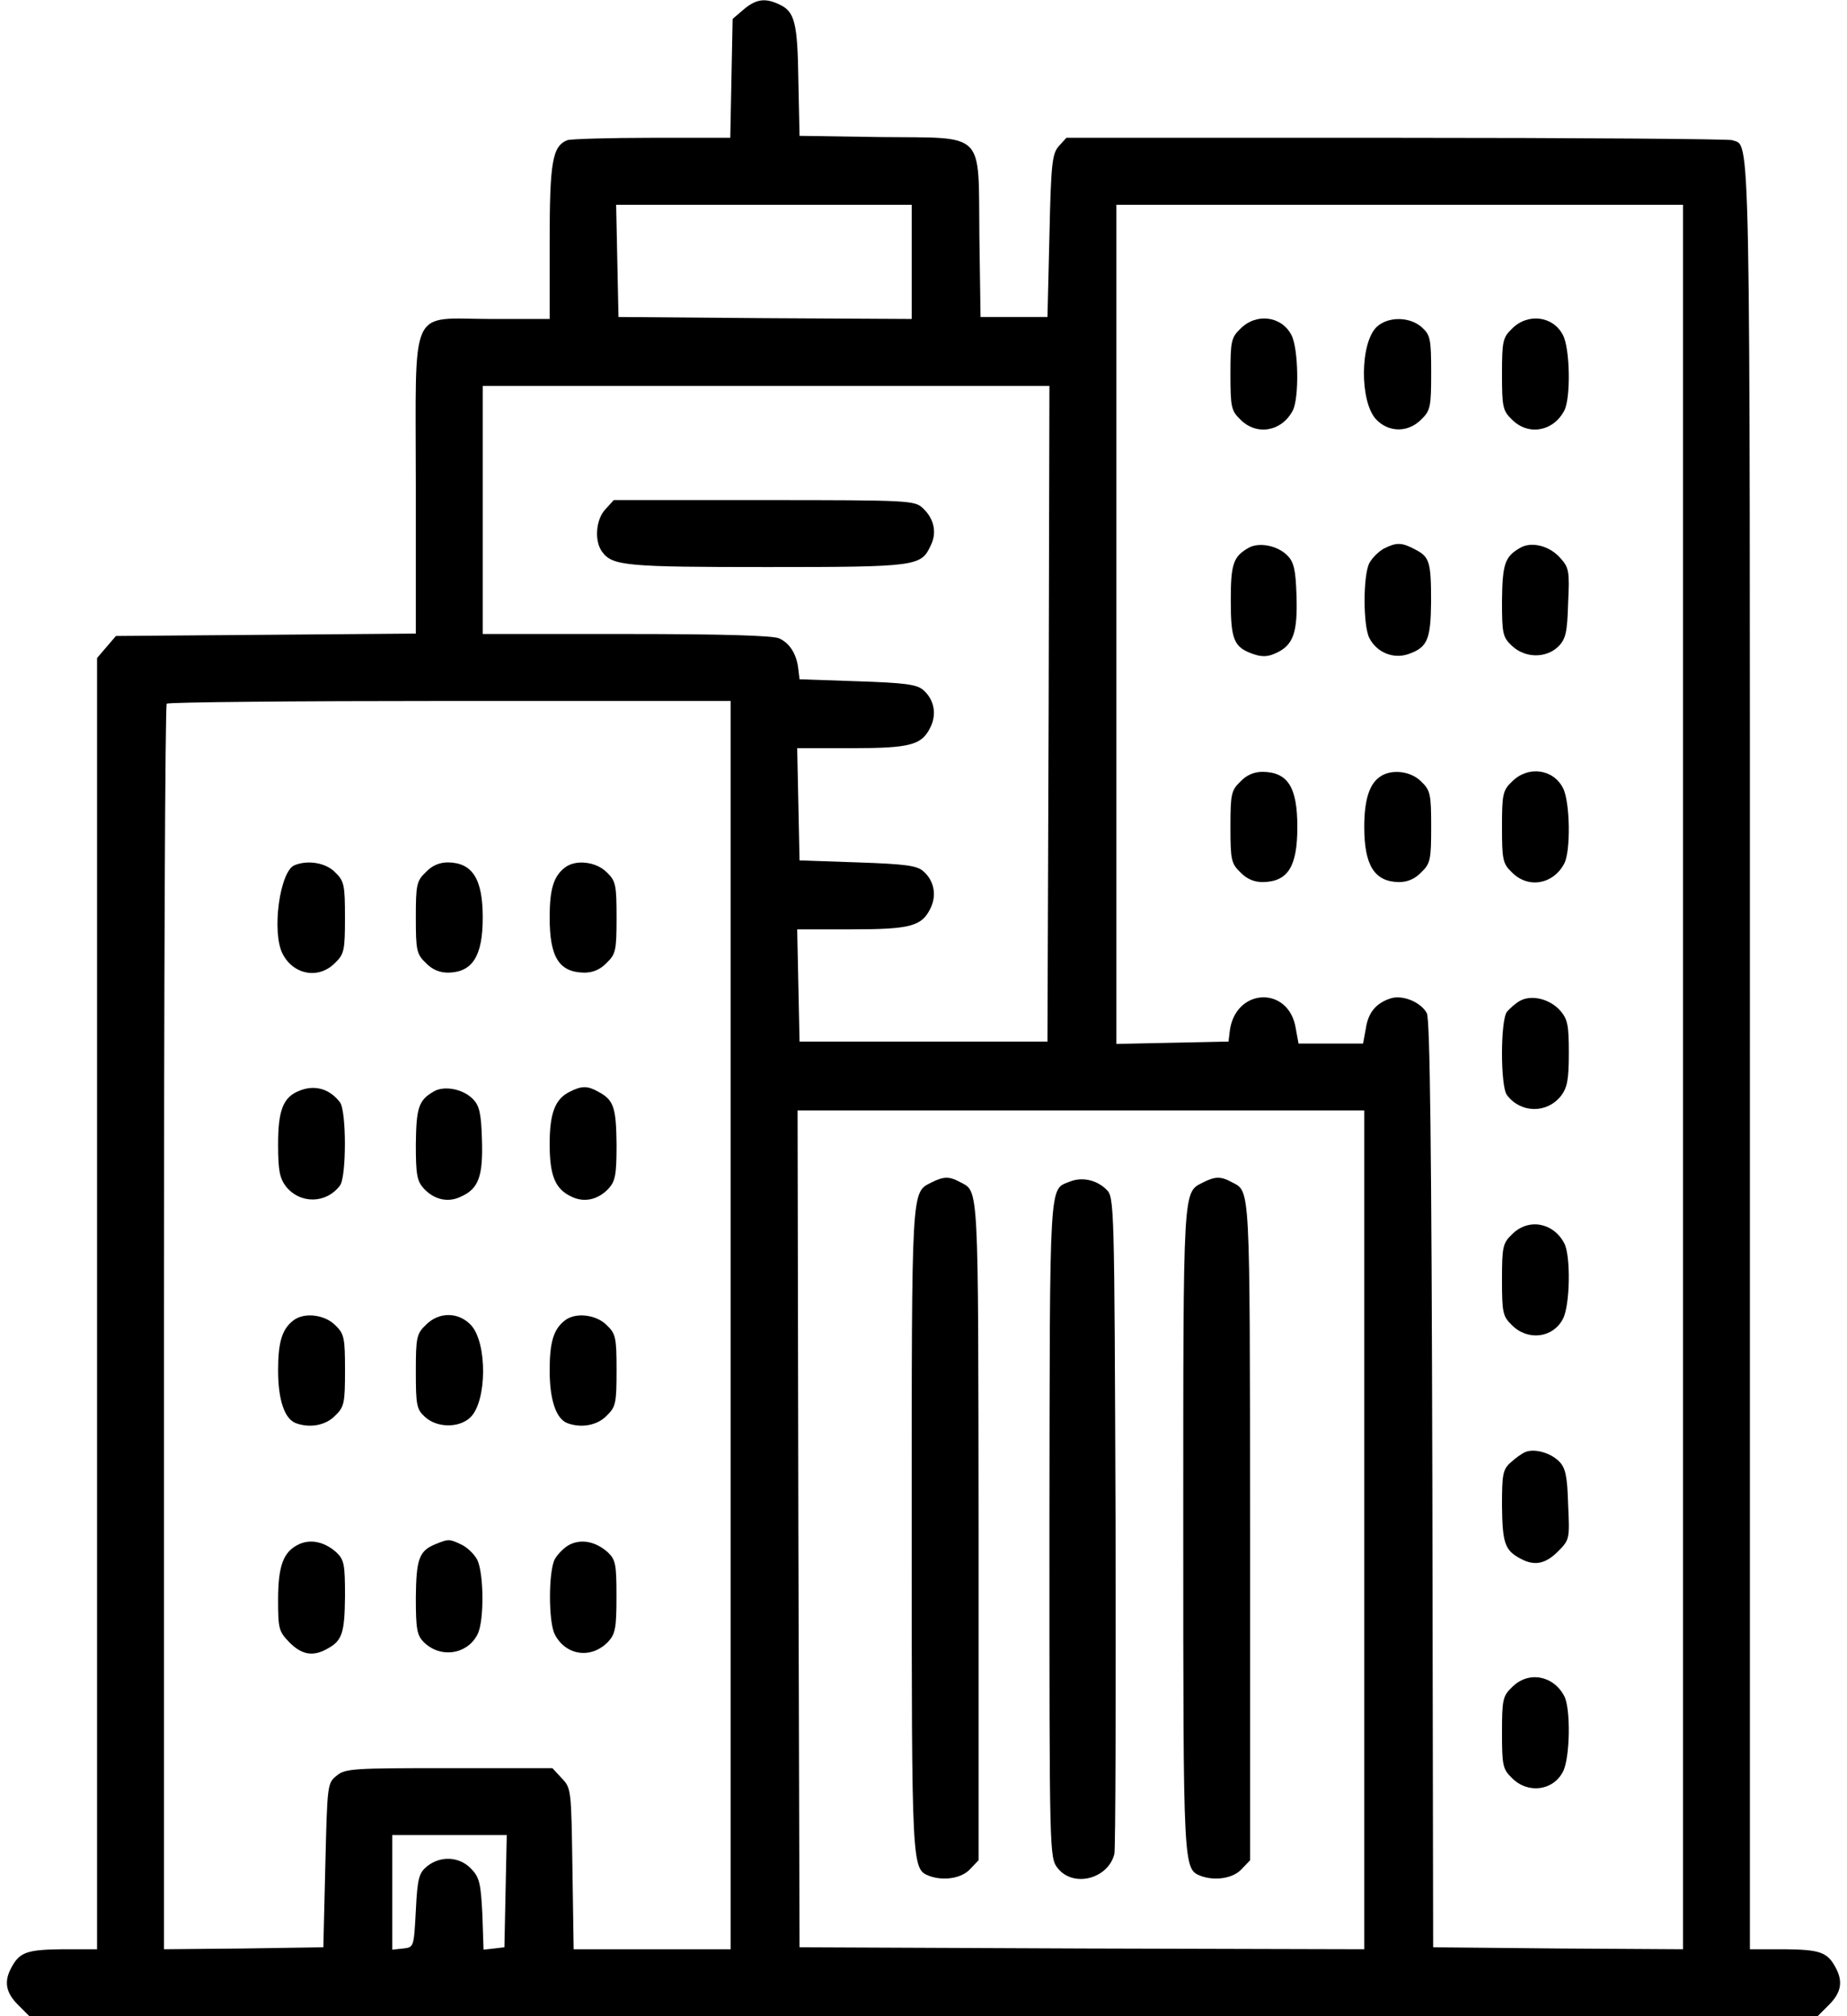
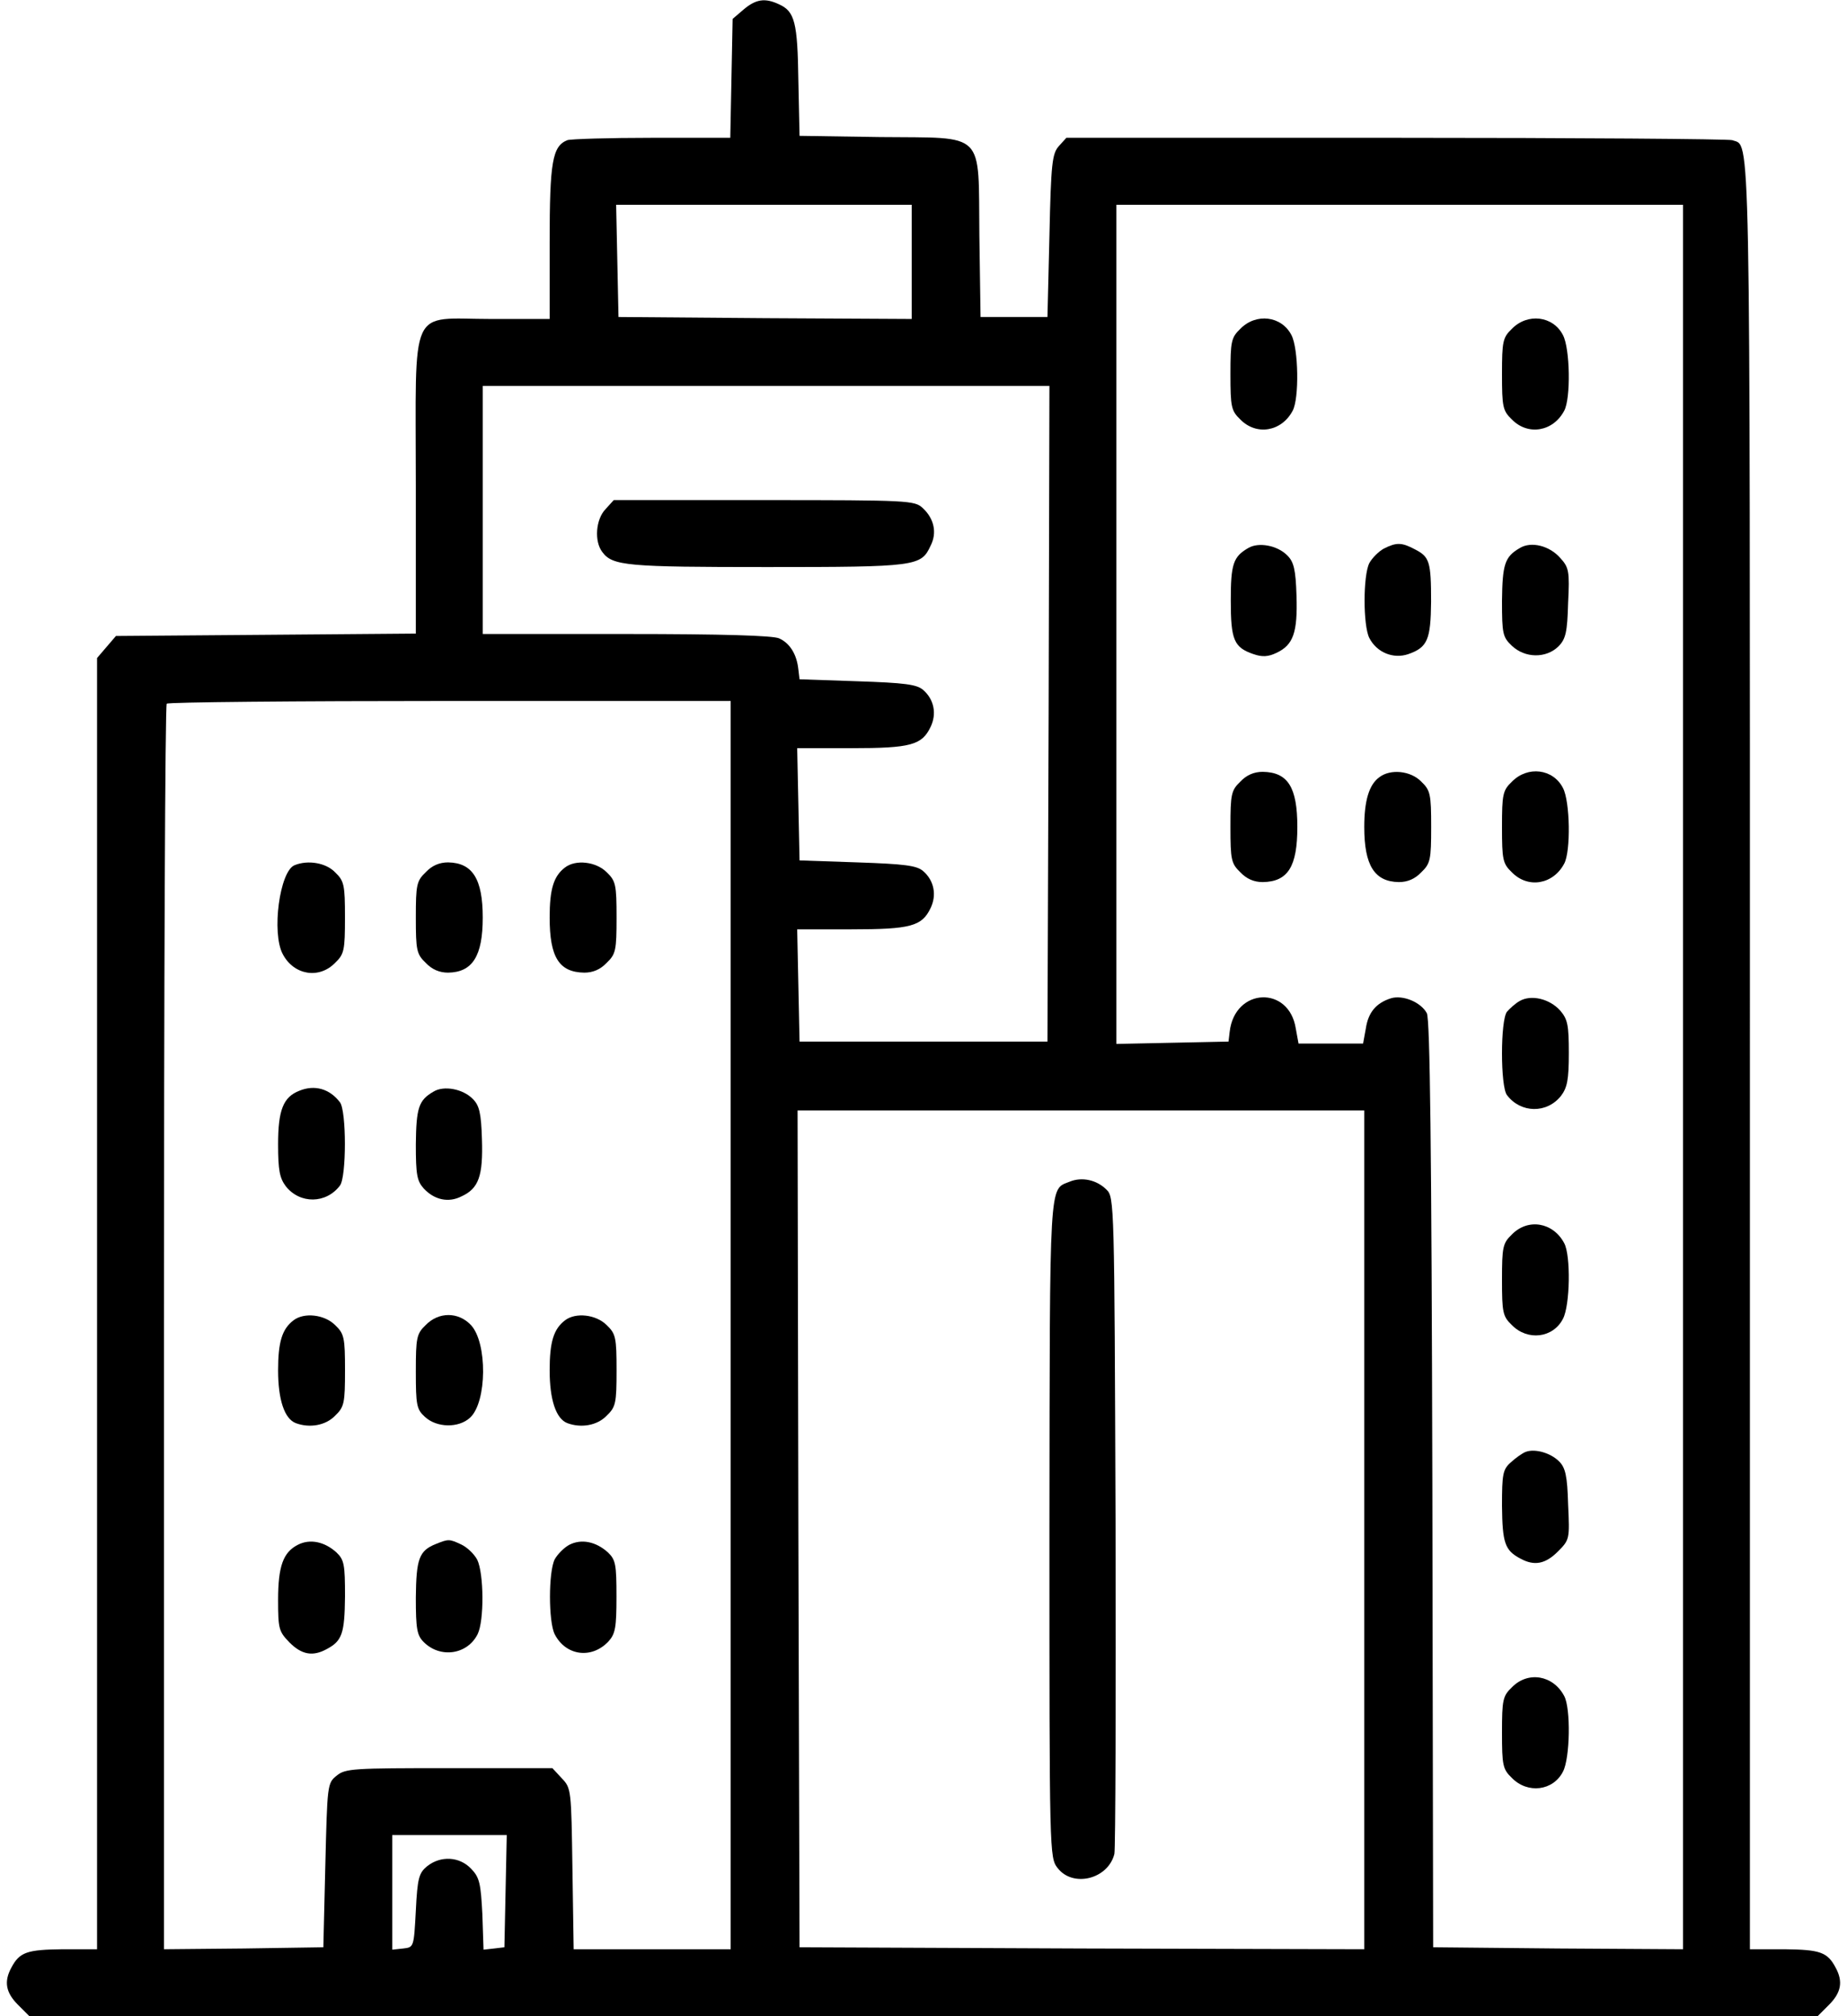
<svg xmlns="http://www.w3.org/2000/svg" width="44" height="48" viewBox="0 0 44 48" fill="none">
  <path d="M17.716 0.225L17.453 0.45L17.425 1.866L17.397 3.281H15.531C14.509 3.281 13.6 3.309 13.516 3.337C13.159 3.478 13.094 3.853 13.094 5.766V7.594H11.706C9.719 7.594 9.906 7.181 9.906 11.559V15.084L6.334 15.113L2.762 15.141L2.537 15.403L2.312 15.666V31.041V46.406H1.497C0.644 46.416 0.466 46.472 0.269 46.847C0.091 47.175 0.137 47.438 0.428 47.728L0.7 48H22H43.3L43.572 47.728C43.862 47.438 43.909 47.175 43.731 46.847C43.534 46.472 43.356 46.416 42.512 46.406H41.687V25.172C41.687 2.475 41.706 3.506 41.266 3.337C41.181 3.309 37.572 3.281 33.259 3.281H25.403L25.225 3.478C25.066 3.656 25.037 3.881 25 5.616L24.953 7.547H24.156H23.359L23.331 5.616C23.303 3.084 23.509 3.291 20.969 3.263L19.047 3.234L19.019 1.922C19 0.534 18.934 0.272 18.559 0.103C18.222 -0.056 18.006 -0.019 17.716 0.225ZM21.719 6.234V7.594L18.231 7.575L14.734 7.547L14.706 6.206L14.678 4.875H18.203H21.719V6.234ZM40.094 25.641V46.406L37.122 46.388L34.141 46.359L34.122 35.344C34.103 27.281 34.066 24.272 33.991 24.122C33.85 23.859 33.419 23.681 33.137 23.766C32.781 23.878 32.594 24.103 32.537 24.488L32.472 24.844H31.703H30.934L30.869 24.488C30.709 23.456 29.416 23.512 29.294 24.562L29.266 24.797L27.934 24.825L26.594 24.853V14.859V4.875H33.344H40.094V25.641ZM24.981 16.988L24.953 24.797H22H19.047L19.019 23.456L18.991 22.125H20.284C21.7 22.125 21.962 22.05 22.169 21.619C22.319 21.309 22.253 20.962 21.991 20.738C21.841 20.606 21.55 20.569 20.425 20.531L19.047 20.484L19.019 19.144L18.991 17.812H20.284C21.7 17.812 21.962 17.738 22.169 17.306C22.319 16.997 22.253 16.65 21.991 16.425C21.841 16.294 21.55 16.256 20.425 16.219L19.047 16.172L19.019 15.938C18.981 15.572 18.812 15.309 18.559 15.197C18.409 15.131 17.219 15.094 14.922 15.094H11.5V12.141V9.188H18.25H25L24.981 16.988ZM17.406 31.547V46.406H15.541H13.666L13.637 44.494C13.609 42.609 13.609 42.572 13.384 42.337L13.159 42.094H10.694C8.416 42.094 8.228 42.103 8.022 42.272C7.797 42.45 7.797 42.487 7.75 44.409L7.703 46.359L5.809 46.388L3.906 46.406V31.613C3.906 23.475 3.934 16.781 3.972 16.753C4 16.716 7.037 16.688 10.722 16.688H17.406V31.547ZM32.5 36.422V46.406L25.778 46.388L19.047 46.359L19.019 36.394L19 26.438H25.75H32.5V36.422ZM12.044 45.019L12.016 46.359L11.772 46.388L11.519 46.416L11.491 45.572C11.453 44.841 11.425 44.7 11.228 44.494C10.947 44.194 10.497 44.175 10.178 44.428C9.981 44.587 9.944 44.709 9.906 45.487C9.859 46.359 9.859 46.359 9.606 46.388L9.344 46.416V45.056V43.688H10.703H12.072L12.044 45.019Z" fill="black" />
  <path d="M29.547 7.829C29.331 8.036 29.312 8.129 29.312 8.908C29.312 9.686 29.331 9.779 29.547 9.986C29.931 10.379 30.531 10.276 30.794 9.779C30.953 9.489 30.934 8.298 30.766 7.979C30.531 7.52 29.922 7.445 29.547 7.829Z" fill="black" />
-   <path d="M32.8 7.78C32.397 8.155 32.388 9.562 32.782 9.984C33.082 10.302 33.55 10.302 33.86 9.984C34.075 9.777 34.094 9.684 34.094 8.877C34.094 8.08 34.075 7.977 33.879 7.799C33.597 7.537 33.072 7.527 32.8 7.78Z" fill="black" />
  <path d="M36.016 7.829C35.8 8.036 35.781 8.129 35.781 8.908C35.781 9.686 35.8 9.779 36.016 9.986C36.4 10.379 37 10.276 37.263 9.779C37.422 9.489 37.403 8.298 37.234 7.979C37 7.52 36.391 7.445 36.016 7.829Z" fill="black" />
  <path d="M29.733 13.049C29.377 13.255 29.32 13.434 29.32 14.296C29.32 15.234 29.395 15.412 29.855 15.571C30.07 15.646 30.211 15.637 30.408 15.543C30.811 15.355 30.914 15.056 30.886 14.184C30.867 13.556 30.82 13.377 30.67 13.227C30.436 12.984 29.977 12.899 29.733 13.049Z" fill="black" />
  <path d="M32.967 13.06C32.845 13.126 32.686 13.285 32.62 13.407C32.47 13.707 32.47 14.888 32.62 15.188C32.798 15.535 33.192 15.694 33.548 15.573C34.008 15.413 34.083 15.226 34.092 14.326C34.092 13.37 34.055 13.257 33.708 13.079C33.389 12.91 33.267 12.91 32.967 13.06Z" fill="black" />
  <path d="M36.203 13.049C35.847 13.255 35.791 13.434 35.781 14.305C35.781 15.093 35.8 15.168 36.016 15.374C36.334 15.674 36.831 15.674 37.122 15.393C37.3 15.215 37.337 15.055 37.356 14.352C37.394 13.602 37.375 13.508 37.169 13.284C36.916 12.993 36.475 12.88 36.203 13.049Z" fill="black" />
  <path d="M29.547 18.609C29.331 18.816 29.312 18.909 29.312 19.688C29.312 20.466 29.331 20.559 29.547 20.766C29.697 20.925 29.875 21 30.081 21C30.681 20.991 30.906 20.634 30.906 19.688C30.906 18.741 30.681 18.384 30.081 18.375C29.875 18.375 29.697 18.45 29.547 18.609Z" fill="black" />
  <path d="M32.856 18.506C32.612 18.684 32.5 19.069 32.5 19.688C32.5 20.606 32.744 20.991 33.325 21C33.531 21 33.709 20.925 33.859 20.766C34.075 20.559 34.094 20.466 34.094 19.688C34.094 18.909 34.075 18.816 33.859 18.609C33.606 18.347 33.119 18.3 32.856 18.506Z" fill="black" />
  <path d="M36.016 18.611C35.8 18.817 35.781 18.911 35.781 19.689C35.781 20.467 35.8 20.561 36.016 20.767C36.4 21.161 37 21.058 37.263 20.561C37.422 20.27 37.403 19.079 37.234 18.761C37 18.301 36.391 18.226 36.016 18.611Z" fill="black" />
  <path d="M36.201 23.832C36.098 23.889 35.966 24.011 35.901 24.085C35.741 24.282 35.741 25.876 35.901 26.073C36.229 26.504 36.848 26.514 37.185 26.092C37.335 25.895 37.373 25.707 37.373 25.07C37.373 24.395 37.344 24.264 37.166 24.057C36.913 23.776 36.473 23.673 36.201 23.832Z" fill="black" />
  <path d="M36.016 29.39C35.8 29.596 35.781 29.69 35.781 30.468C35.781 31.246 35.8 31.34 36.016 31.546C36.391 31.93 37 31.855 37.234 31.396C37.403 31.077 37.422 29.887 37.263 29.596C37 29.099 36.4 28.996 36.016 29.39Z" fill="black" />
  <path d="M36.344 34.566C36.269 34.594 36.109 34.707 35.997 34.81C35.8 34.979 35.781 35.091 35.781 35.851C35.791 36.732 35.847 36.91 36.222 37.107C36.55 37.285 36.812 37.238 37.112 36.938C37.394 36.657 37.394 36.638 37.356 35.813C37.337 35.129 37.291 34.941 37.141 34.791C36.934 34.585 36.559 34.482 36.344 34.566Z" fill="black" />
  <path d="M36.016 40.171C35.8 40.377 35.781 40.471 35.781 41.249C35.781 42.027 35.8 42.121 36.016 42.327C36.391 42.712 37 42.637 37.234 42.177C37.403 41.858 37.422 40.668 37.263 40.377C37 39.88 36.4 39.777 36.016 40.171Z" fill="black" />
  <path d="M14.425 12.122C14.19 12.366 14.153 12.891 14.35 13.144C14.593 13.472 14.94 13.5 18.278 13.5C21.84 13.5 21.943 13.481 22.168 12.994C22.328 12.684 22.253 12.347 21.981 12.094C21.784 11.916 21.662 11.906 18.203 11.906H14.621L14.425 12.122Z" fill="black" />
  <path d="M7.018 20.598C6.662 20.739 6.465 22.211 6.737 22.717C6.999 23.214 7.599 23.317 7.983 22.923C8.199 22.717 8.218 22.623 8.218 21.845C8.218 21.067 8.199 20.973 7.983 20.767C7.768 20.542 7.337 20.467 7.018 20.598Z" fill="black" />
  <path d="M10.141 20.766C9.925 20.972 9.906 21.066 9.906 21.844C9.906 22.622 9.925 22.716 10.141 22.922C10.291 23.081 10.469 23.156 10.675 23.156C11.256 23.147 11.5 22.762 11.5 21.844C11.5 20.925 11.256 20.541 10.675 20.531C10.469 20.531 10.291 20.606 10.141 20.766Z" fill="black" />
  <path d="M13.459 20.653C13.188 20.859 13.094 21.169 13.094 21.844C13.094 22.791 13.319 23.147 13.919 23.156C14.125 23.156 14.303 23.081 14.453 22.922C14.669 22.716 14.688 22.622 14.688 21.844C14.688 21.066 14.669 20.972 14.453 20.766C14.2 20.512 13.713 20.456 13.459 20.653Z" fill="black" />
  <path d="M7.131 25.968C6.747 26.118 6.625 26.427 6.625 27.243C6.625 27.862 6.662 28.049 6.812 28.246C7.15 28.668 7.769 28.659 8.097 28.227C8.256 28.03 8.256 26.437 8.097 26.24C7.853 25.921 7.497 25.818 7.131 25.968Z" fill="black" />
  <path d="M10.328 25.988C9.972 26.194 9.916 26.372 9.906 27.244C9.906 27.966 9.934 28.116 10.094 28.294C10.347 28.566 10.684 28.641 10.994 28.482C11.406 28.294 11.509 27.994 11.481 27.122C11.463 26.494 11.416 26.316 11.266 26.166C11.031 25.922 10.572 25.838 10.328 25.988Z" fill="black" />
-   <path d="M13.562 25.997C13.225 26.166 13.094 26.503 13.094 27.235C13.094 27.985 13.225 28.303 13.6 28.482C13.909 28.641 14.247 28.566 14.5 28.294C14.659 28.116 14.688 27.966 14.688 27.244C14.678 26.363 14.622 26.185 14.247 25.988C13.994 25.847 13.853 25.847 13.562 25.997Z" fill="black" />
  <path d="M6.991 31.434C6.719 31.641 6.625 31.95 6.625 32.625C6.625 33.319 6.775 33.778 7.047 33.881C7.375 34.003 7.759 33.938 7.984 33.703C8.2 33.497 8.219 33.403 8.219 32.625C8.219 31.847 8.2 31.753 7.984 31.547C7.731 31.294 7.244 31.238 6.991 31.434Z" fill="black" />
  <path d="M10.141 31.546C9.925 31.753 9.906 31.846 9.906 32.653C9.906 33.45 9.925 33.553 10.122 33.731C10.403 33.993 10.928 34.003 11.2 33.749C11.603 33.374 11.613 31.968 11.219 31.546C10.919 31.228 10.45 31.228 10.141 31.546Z" fill="black" />
  <path d="M13.459 31.434C13.188 31.641 13.094 31.95 13.094 32.625C13.094 33.319 13.244 33.778 13.516 33.881C13.844 34.003 14.228 33.938 14.453 33.703C14.669 33.497 14.688 33.403 14.688 32.625C14.688 31.847 14.669 31.753 14.453 31.547C14.2 31.294 13.713 31.238 13.459 31.434Z" fill="black" />
  <path d="M7.094 36.778C6.747 36.956 6.625 37.284 6.625 38.091C6.625 38.784 6.644 38.841 6.897 39.103C7.188 39.394 7.45 39.441 7.778 39.263C8.153 39.066 8.209 38.888 8.219 38.006C8.219 37.247 8.2 37.134 8.012 36.956C7.731 36.703 7.384 36.628 7.094 36.778Z" fill="black" />
  <path d="M10.384 36.758C9.981 36.918 9.916 37.115 9.906 38.033C9.906 38.783 9.934 38.933 10.094 39.093C10.488 39.487 11.134 39.393 11.378 38.905C11.537 38.587 11.528 37.462 11.369 37.133C11.294 36.993 11.125 36.833 10.984 36.768C10.703 36.637 10.684 36.637 10.384 36.758Z" fill="black" />
  <path d="M13.561 36.778C13.439 36.843 13.28 37.003 13.214 37.124C13.064 37.425 13.064 38.606 13.214 38.906C13.477 39.421 14.095 39.506 14.498 39.075C14.658 38.896 14.686 38.746 14.686 38.015C14.686 37.246 14.667 37.134 14.48 36.956C14.198 36.703 13.852 36.628 13.561 36.778Z" fill="black" />
-   <path d="M22.188 28.152C21.709 28.396 21.719 28.199 21.719 36.403C21.719 44.54 21.719 44.493 22.141 44.662C22.478 44.784 22.909 44.718 23.106 44.502L23.312 44.287V36.412C23.303 28.096 23.322 28.378 22.872 28.143C22.619 28.003 22.478 28.003 22.188 28.152Z" fill="black" />
  <path d="M25.478 28.134C24.991 28.331 25.009 27.984 25 36.384C25 44.175 25 44.222 25.197 44.475C25.562 44.944 26.397 44.737 26.547 44.138C26.575 44.016 26.584 40.453 26.575 36.216C26.547 28.65 26.547 28.5 26.359 28.322C26.125 28.087 25.769 28.012 25.478 28.134Z" fill="black" />
-   <path d="M28.656 28.152C28.178 28.396 28.188 28.199 28.188 36.403C28.188 44.54 28.188 44.493 28.609 44.662C28.947 44.784 29.378 44.718 29.575 44.502L29.781 44.287V36.412C29.772 28.096 29.791 28.378 29.341 28.143C29.087 28.003 28.947 28.003 28.656 28.152Z" fill="black" />
</svg>